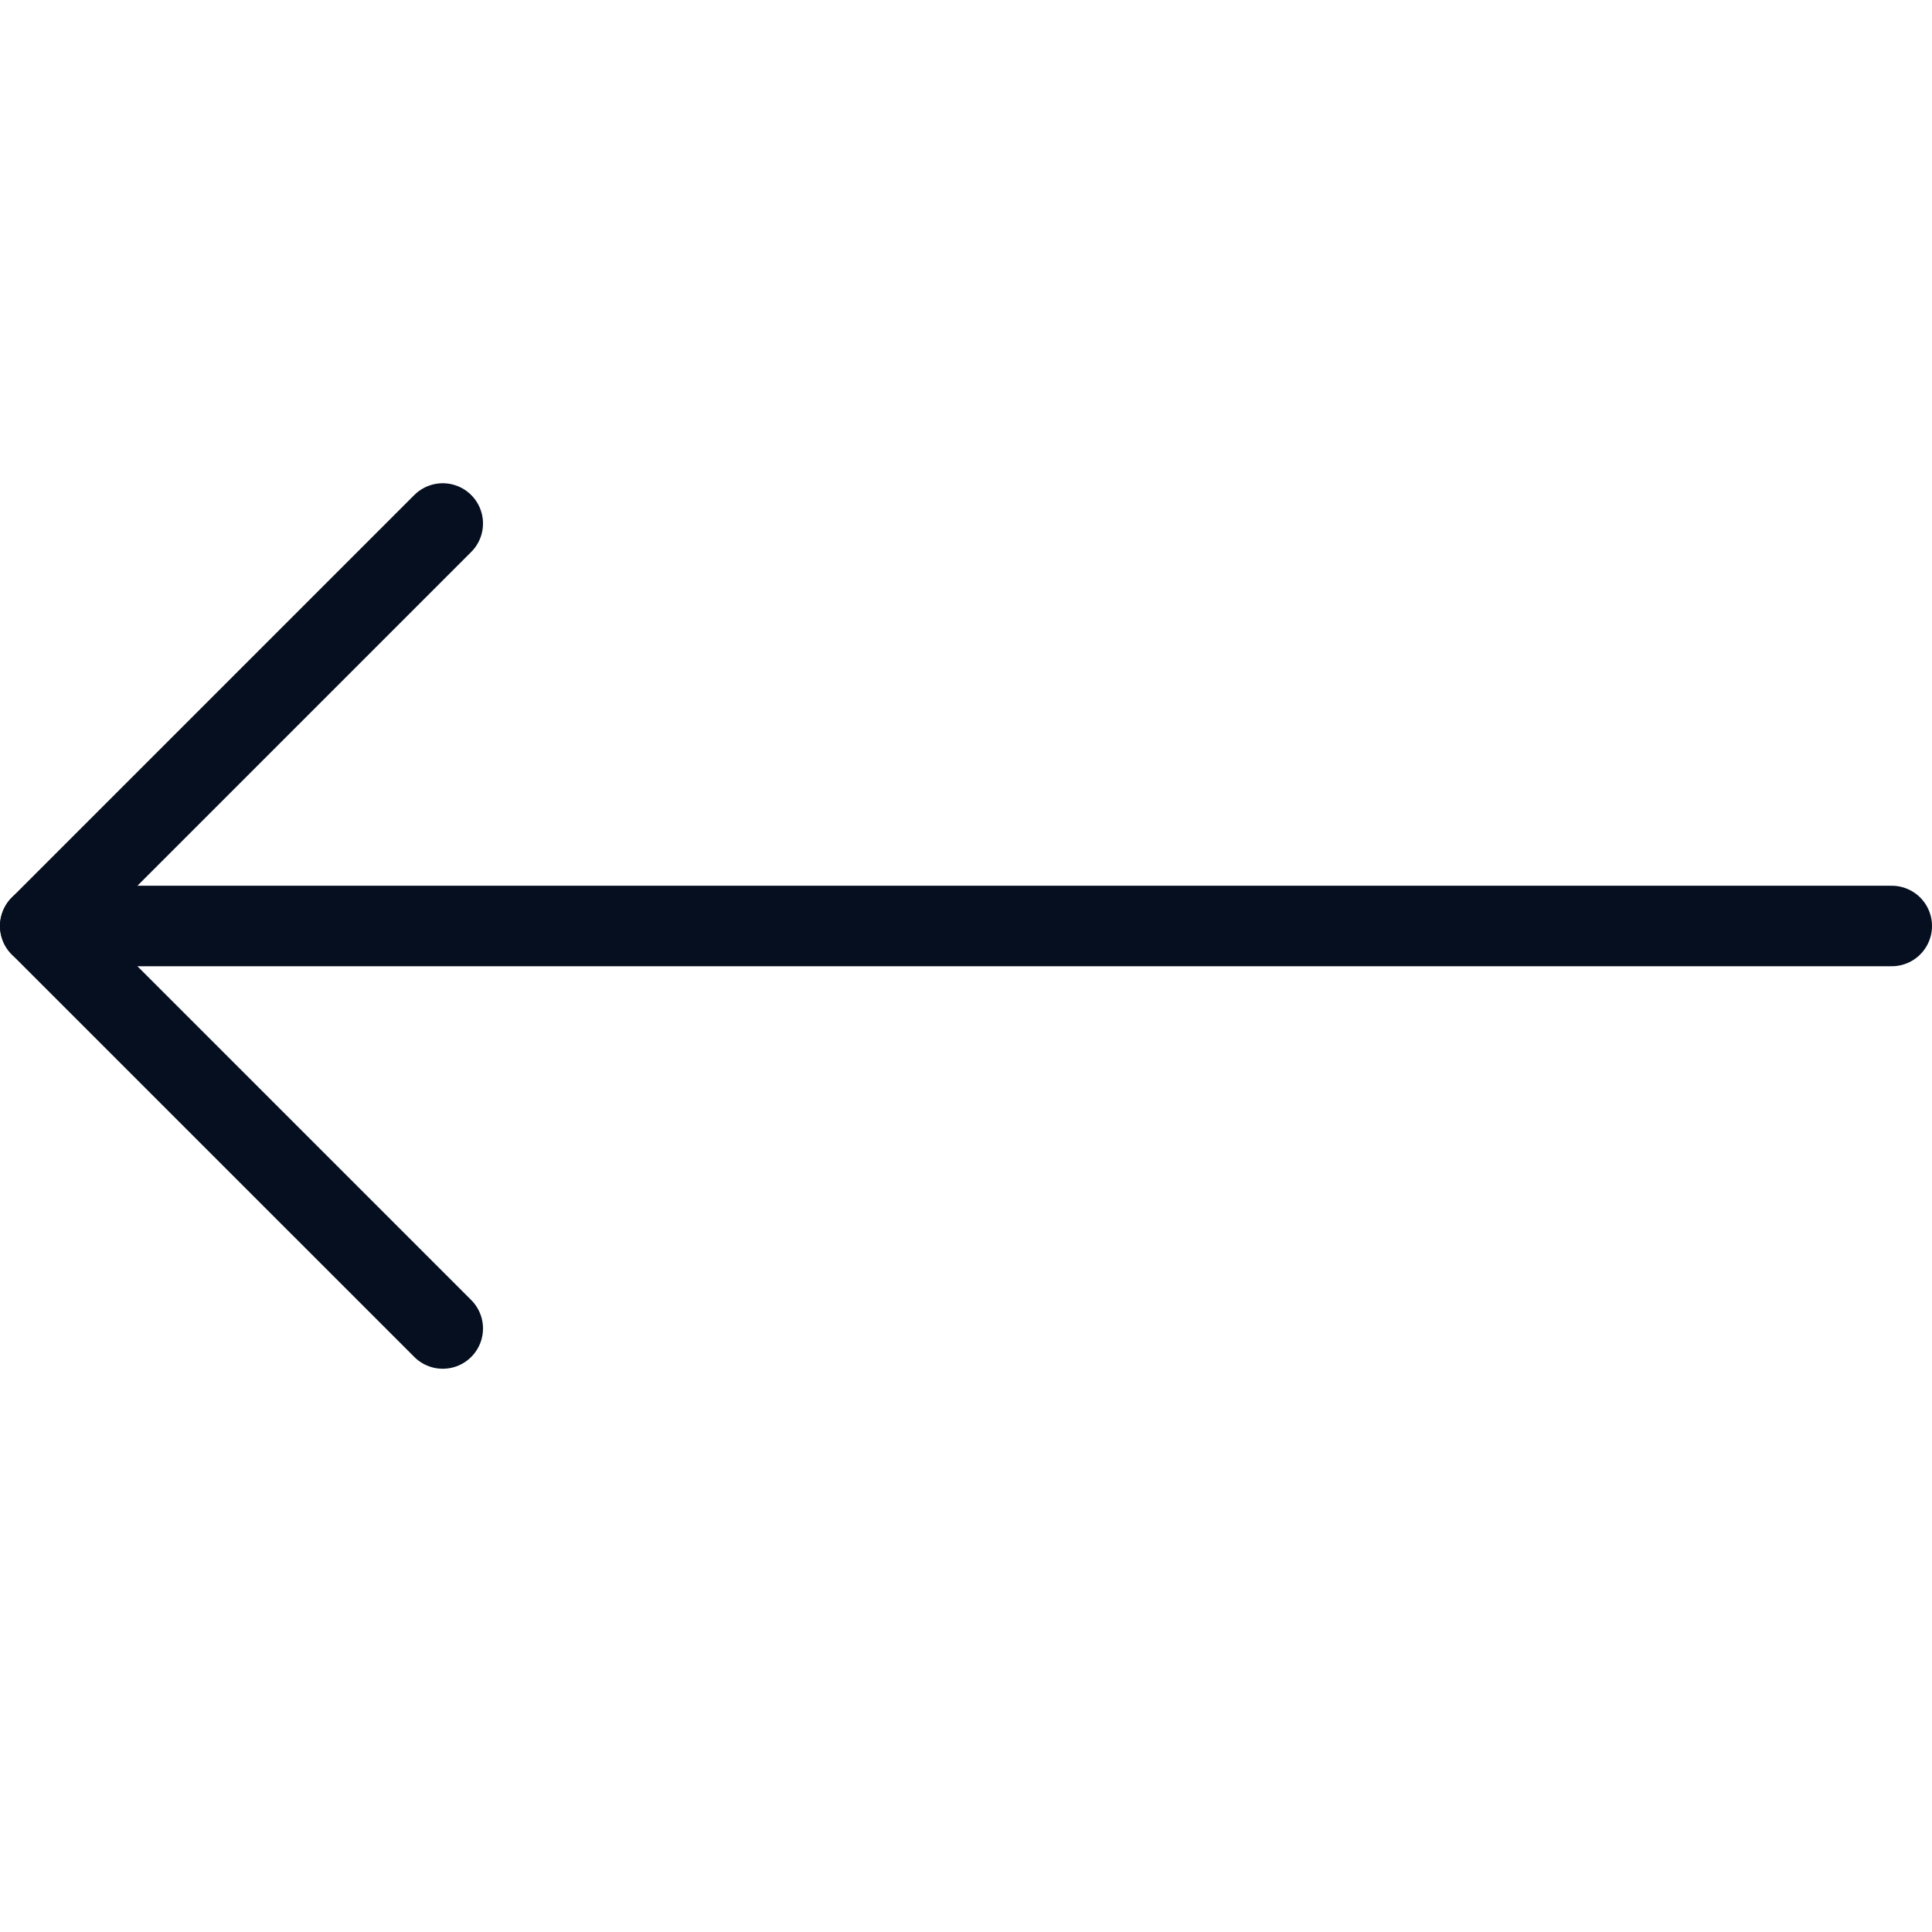
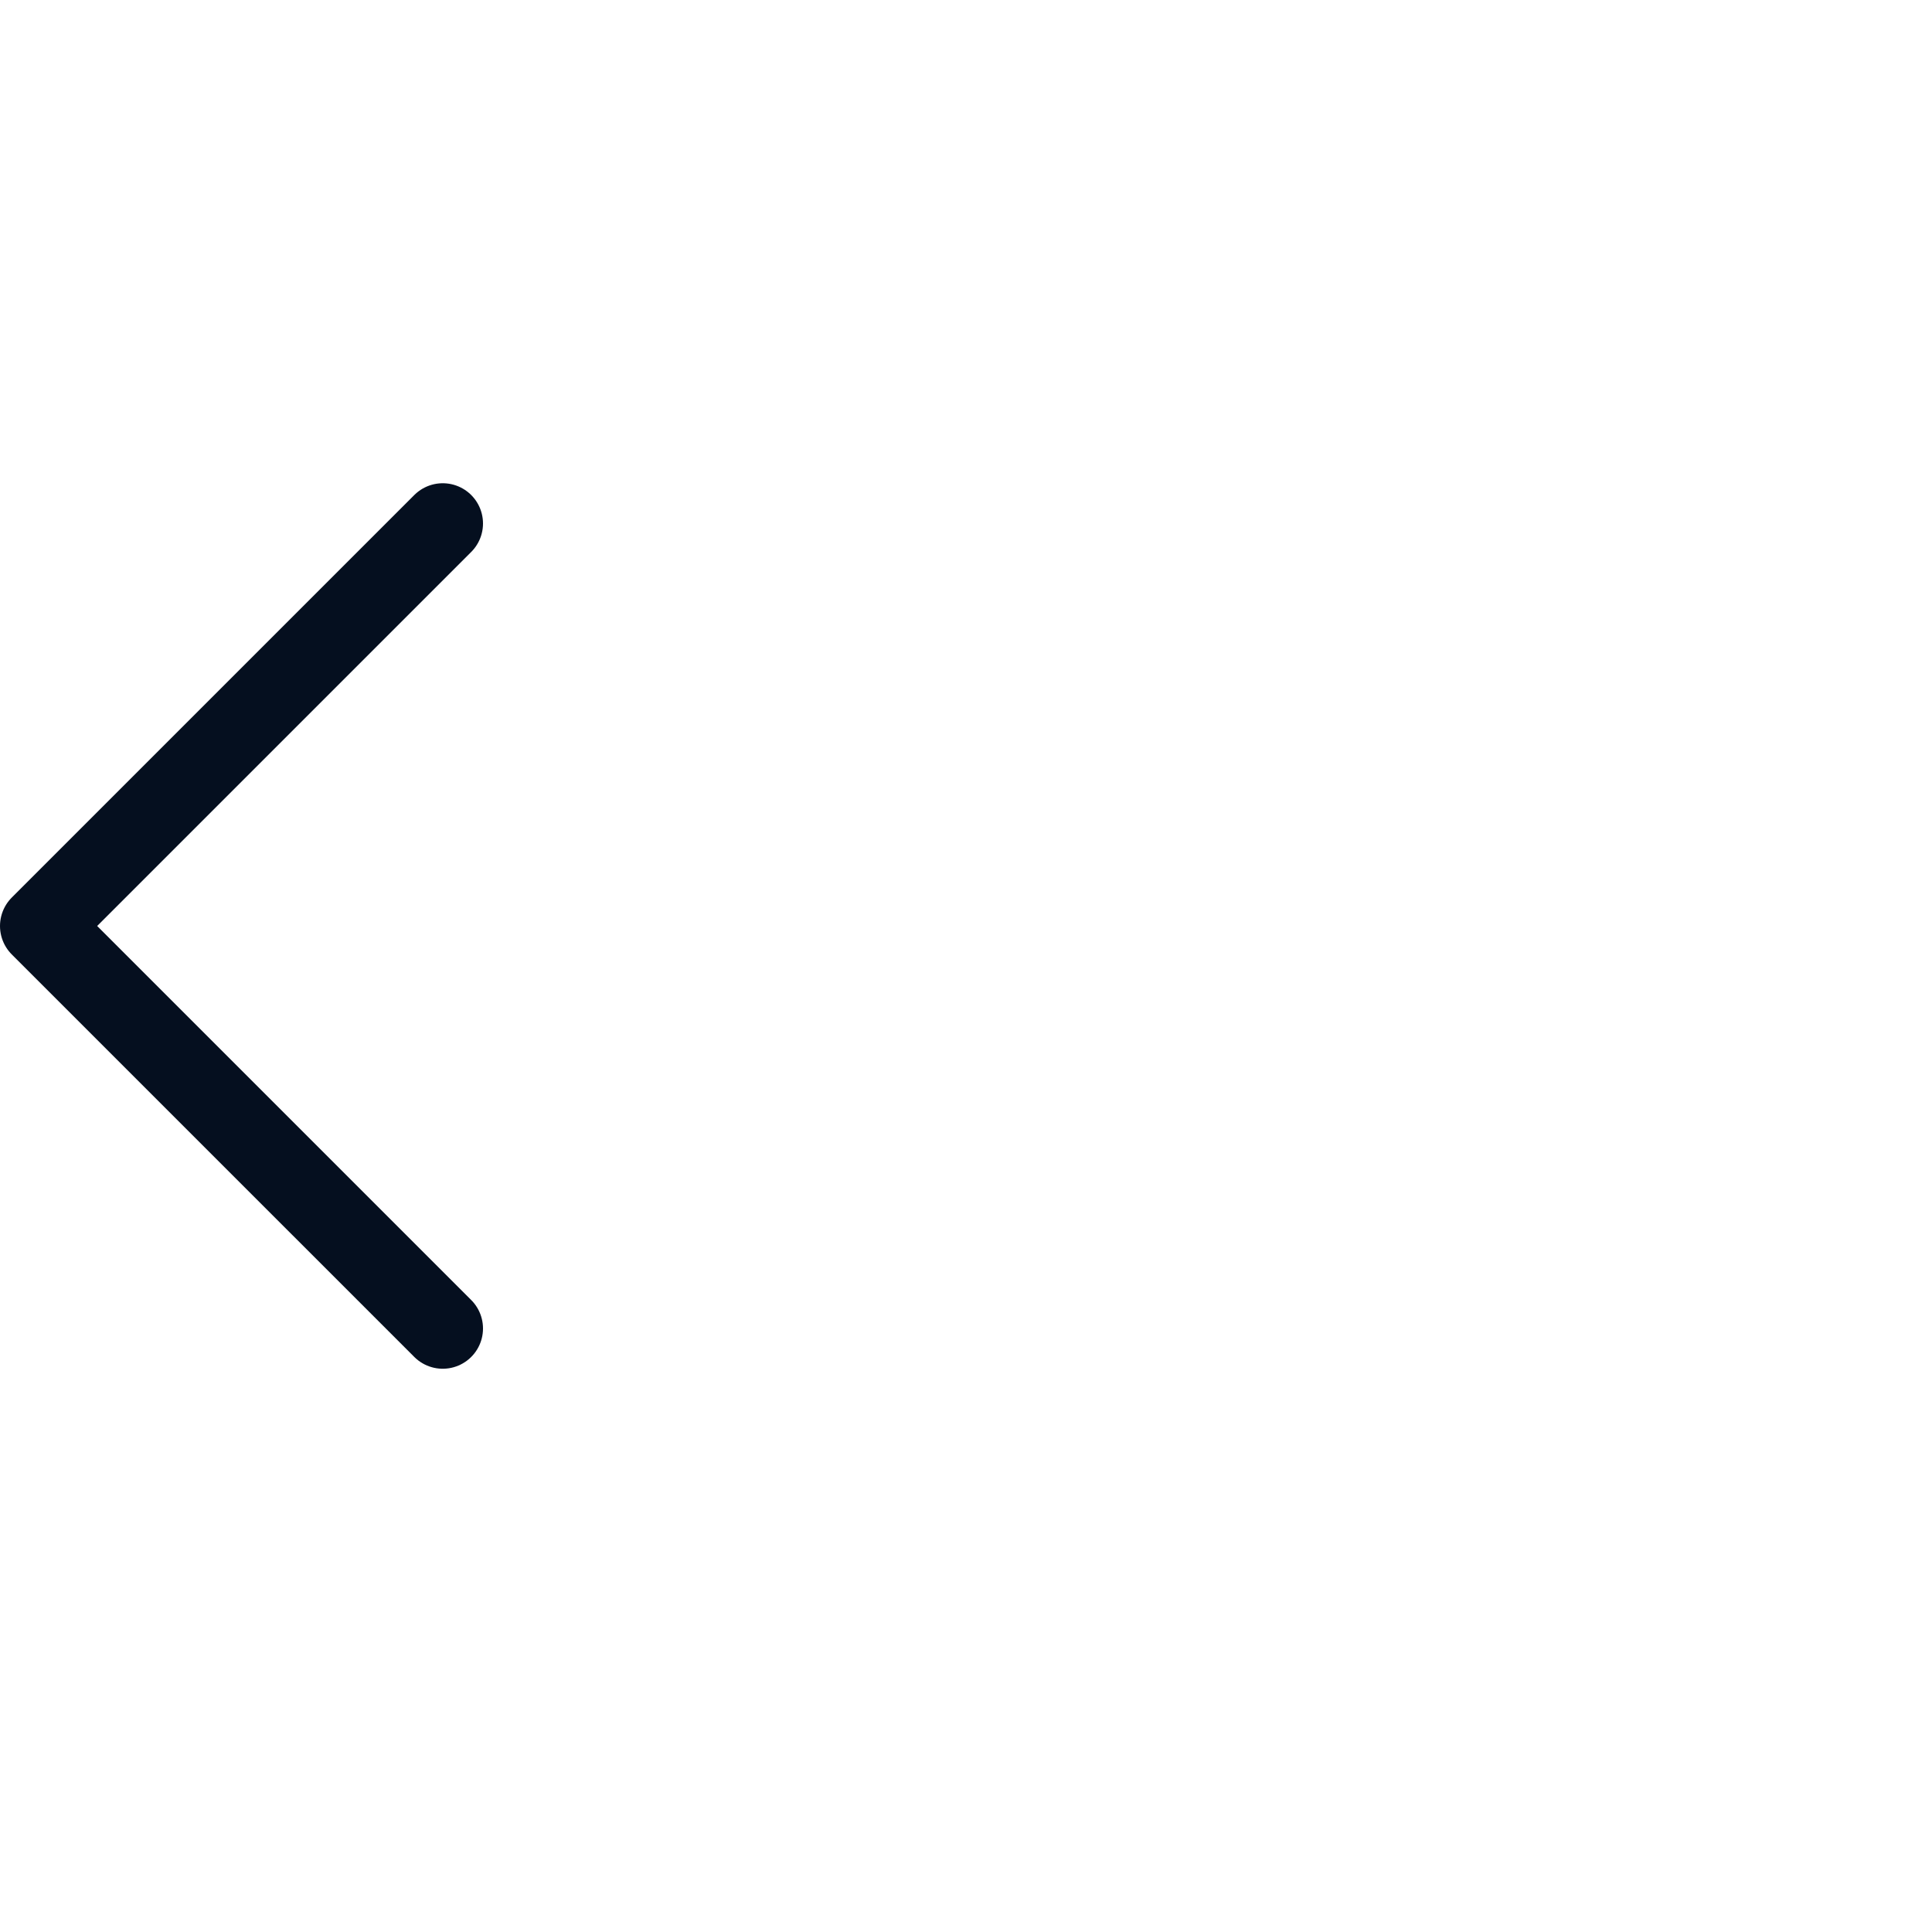
<svg xmlns="http://www.w3.org/2000/svg" width="48" height="48" viewBox="0 0 48 48" fill="none">
  <g clip-path="url(#clip0_204_5)">
    <path d="M11 33.006L1 23.006L11 13.006" stroke="#050F1F" stroke-width="2" stroke-linecap="round" stroke-linejoin="round" />
-     <path d="M1 23.006L47 23.006" stroke="#050F1F" stroke-width="2" stroke-linecap="round" stroke-linejoin="round" />
  </g>
  <defs>
    <clipPath id="clip0_204_5">
      <rect width="48" height="48" fill="white" />
    </clipPath>
  </defs>
</svg>